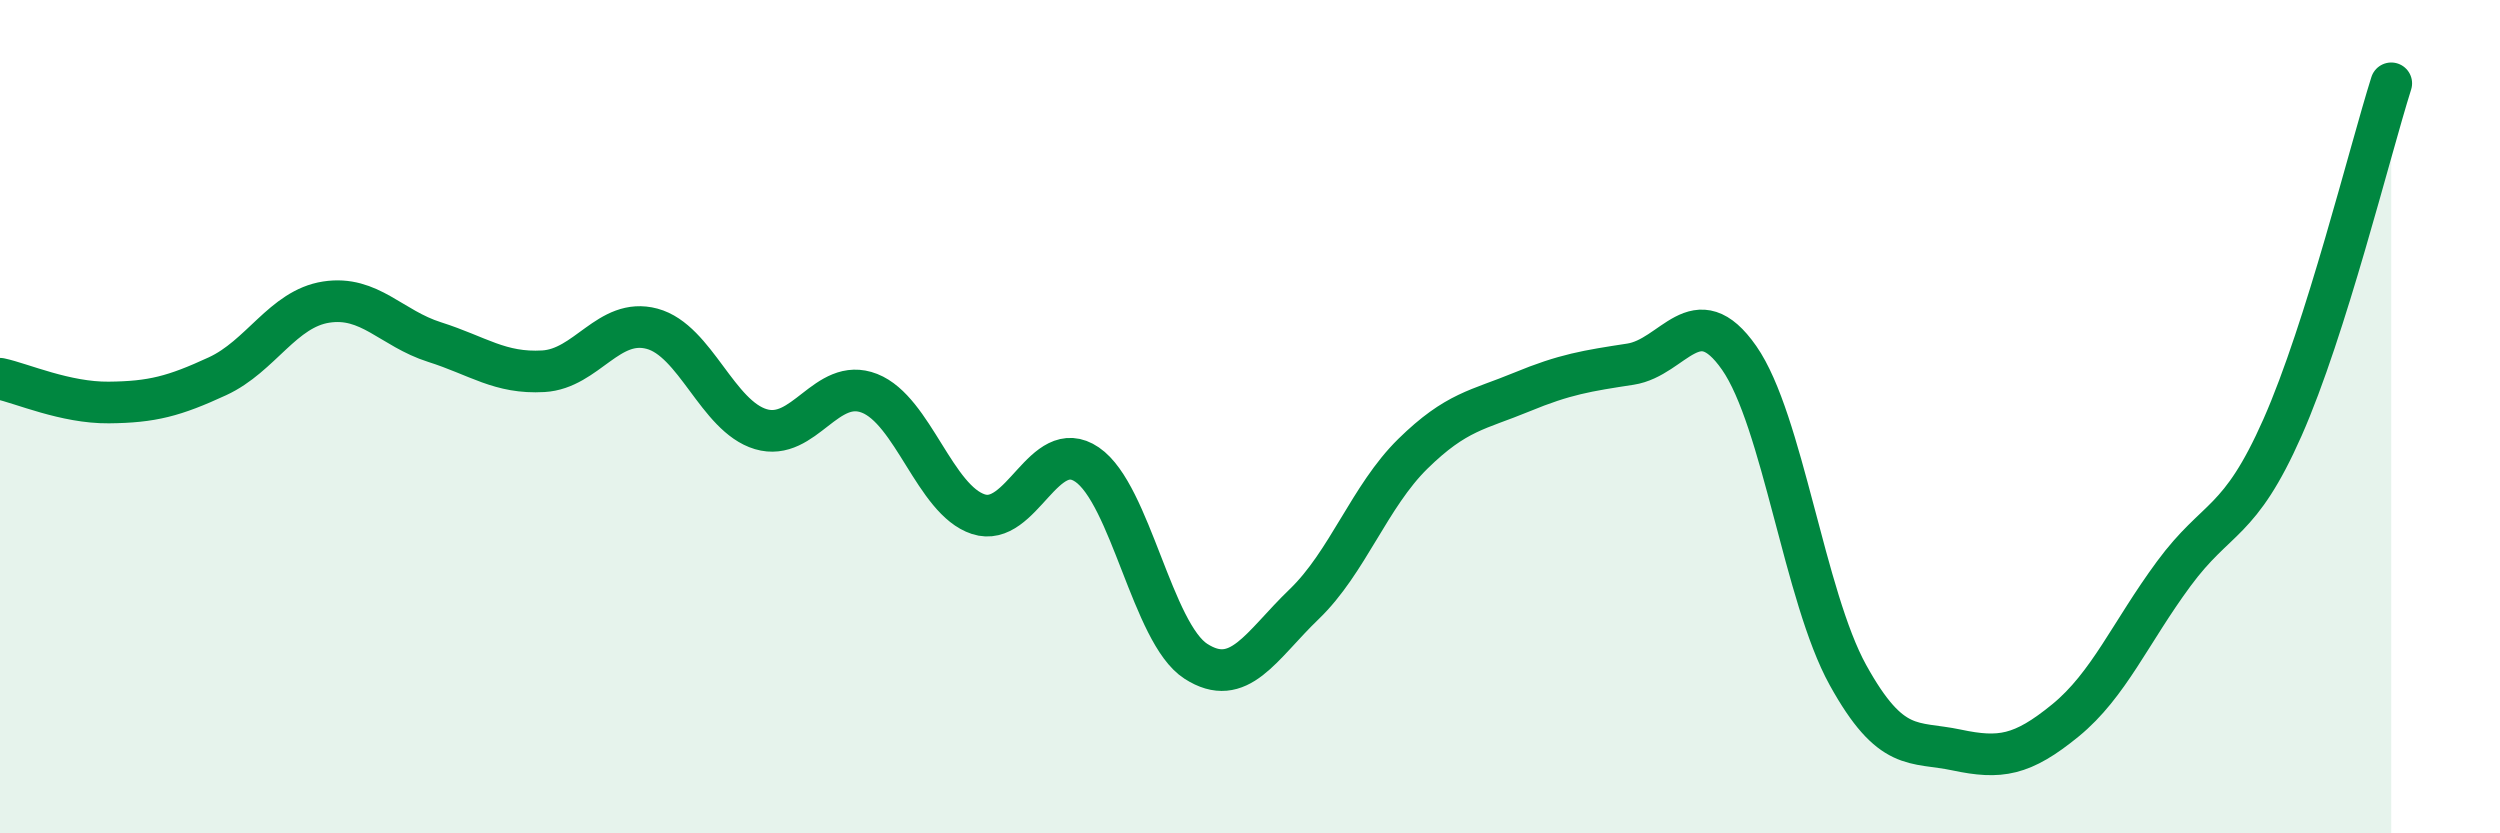
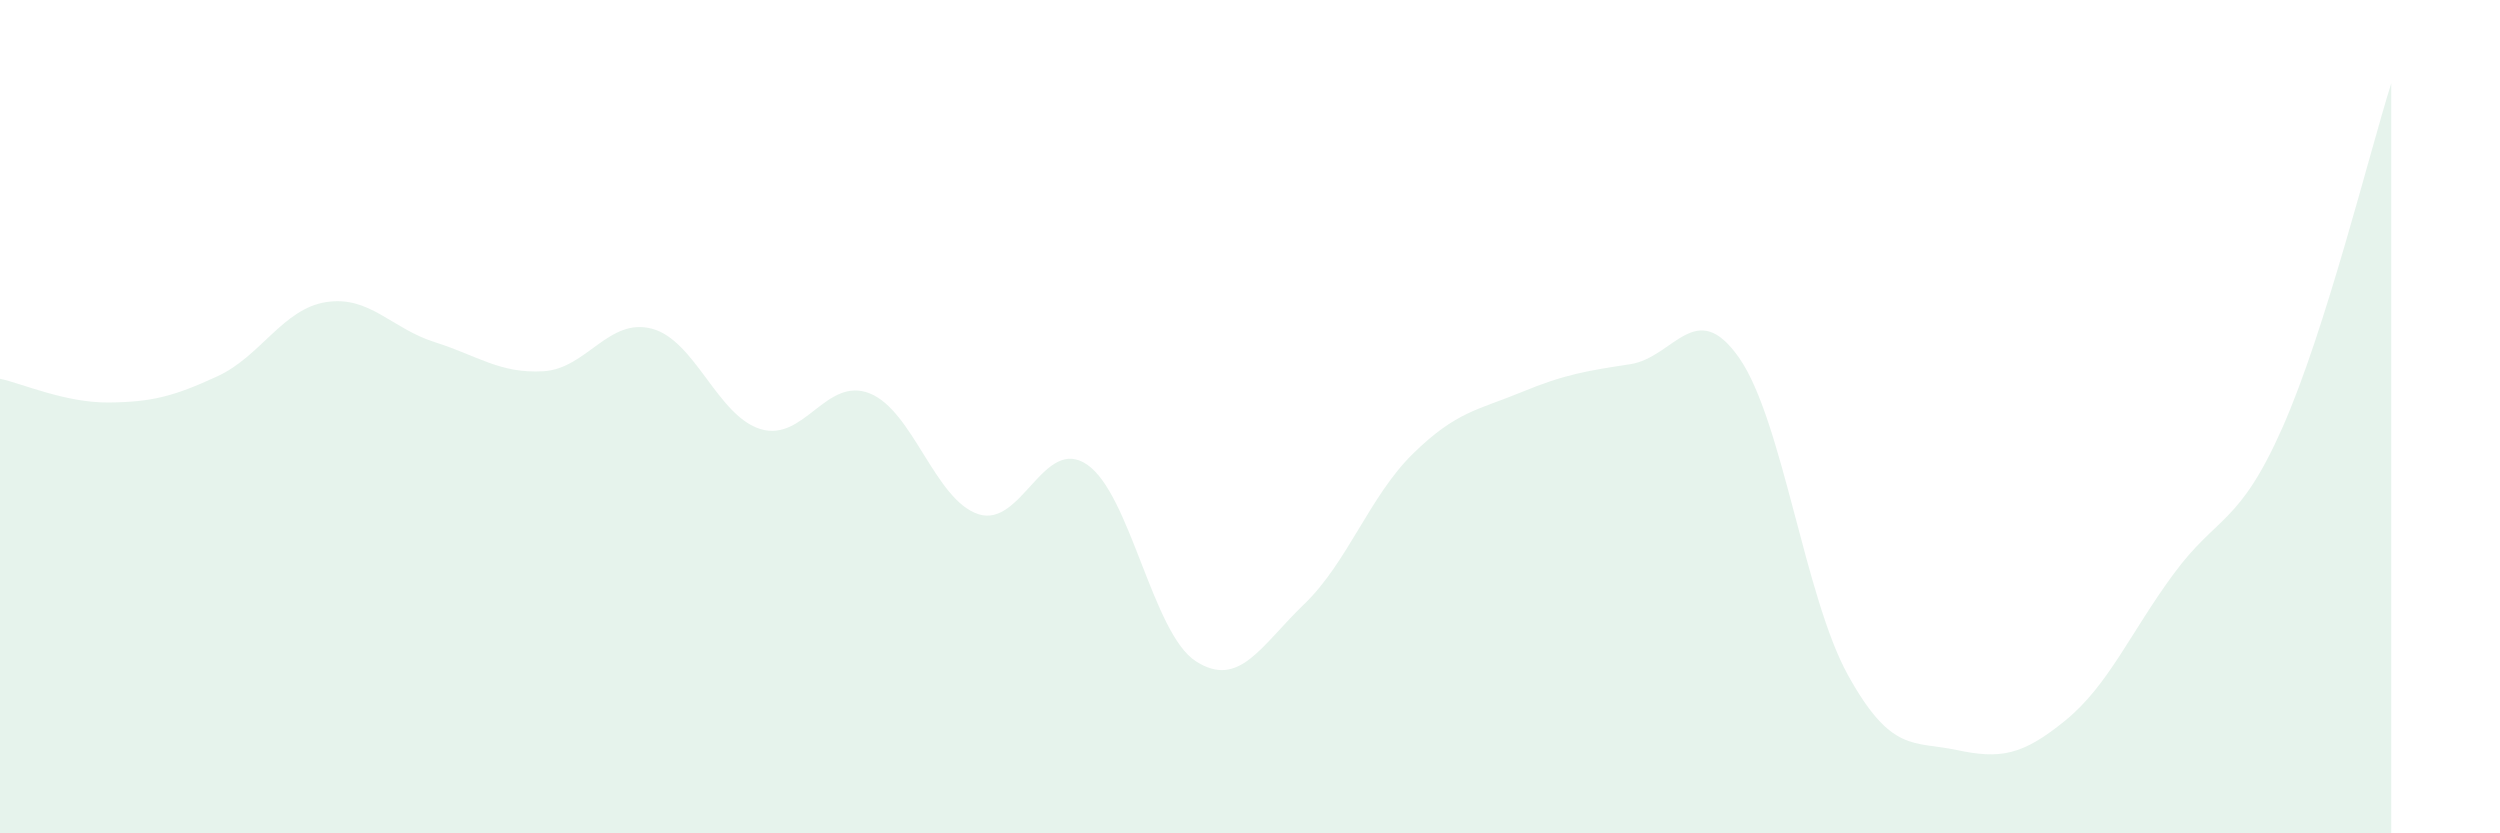
<svg xmlns="http://www.w3.org/2000/svg" width="60" height="20" viewBox="0 0 60 20">
  <path d="M 0,9.09 C 0.52,9.2 1.57,9.67 2.61,9.66 C 3.65,9.65 4.18,9.51 5.22,9.03 C 6.26,8.55 6.79,7.41 7.83,7.25 C 8.87,7.09 9.39,7.88 10.43,8.21 C 11.47,8.54 12,8.97 13.04,8.91 C 14.08,8.85 14.61,7.61 15.65,7.89 C 16.69,8.17 17.22,9.99 18.26,10.3 C 19.3,10.61 19.83,9.03 20.87,9.44 C 21.91,9.85 22.44,12 23.48,12.34 C 24.52,12.68 25.05,10.44 26.09,11.15 C 27.13,11.86 27.66,15.2 28.7,15.87 C 29.74,16.54 30.26,15.5 31.3,14.5 C 32.34,13.5 32.87,11.91 33.91,10.89 C 34.95,9.87 35.48,9.84 36.52,9.41 C 37.56,8.98 38.09,8.9 39.13,8.74 C 40.17,8.58 40.7,7.1 41.74,8.59 C 42.78,10.08 43.31,14.32 44.35,16.2 C 45.39,18.08 45.92,17.78 46.96,18 C 48,18.22 48.53,18.14 49.57,17.29 C 50.61,16.44 51.13,15.18 52.17,13.77 C 53.21,12.36 53.74,12.61 54.78,10.26 C 55.82,7.91 56.87,3.65 57.39,2L57.39 20L0 20Z" fill="#008740" opacity="0.1" stroke-linecap="round" stroke-linejoin="round" />
-   <path d="M 0,9.09 C 0.52,9.2 1.57,9.67 2.61,9.66 C 3.65,9.65 4.18,9.51 5.22,9.03 C 6.26,8.55 6.79,7.41 7.83,7.25 C 8.87,7.09 9.39,7.88 10.43,8.21 C 11.47,8.54 12,8.97 13.04,8.91 C 14.08,8.85 14.61,7.61 15.65,7.89 C 16.69,8.17 17.22,9.99 18.26,10.3 C 19.3,10.61 19.83,9.03 20.87,9.44 C 21.91,9.85 22.44,12 23.48,12.34 C 24.52,12.68 25.05,10.44 26.09,11.15 C 27.13,11.86 27.66,15.2 28.7,15.87 C 29.74,16.54 30.26,15.5 31.3,14.5 C 32.34,13.5 32.87,11.91 33.91,10.89 C 34.95,9.87 35.48,9.84 36.52,9.41 C 37.56,8.98 38.09,8.9 39.13,8.74 C 40.17,8.58 40.7,7.1 41.74,8.59 C 42.78,10.08 43.31,14.32 44.35,16.2 C 45.39,18.08 45.92,17.78 46.96,18 C 48,18.22 48.53,18.14 49.57,17.29 C 50.61,16.44 51.13,15.18 52.17,13.77 C 53.21,12.36 53.74,12.61 54.78,10.26 C 55.82,7.91 56.87,3.65 57.39,2" stroke="#008740" stroke-width="1" fill="none" stroke-linecap="round" stroke-linejoin="round" />
</svg>